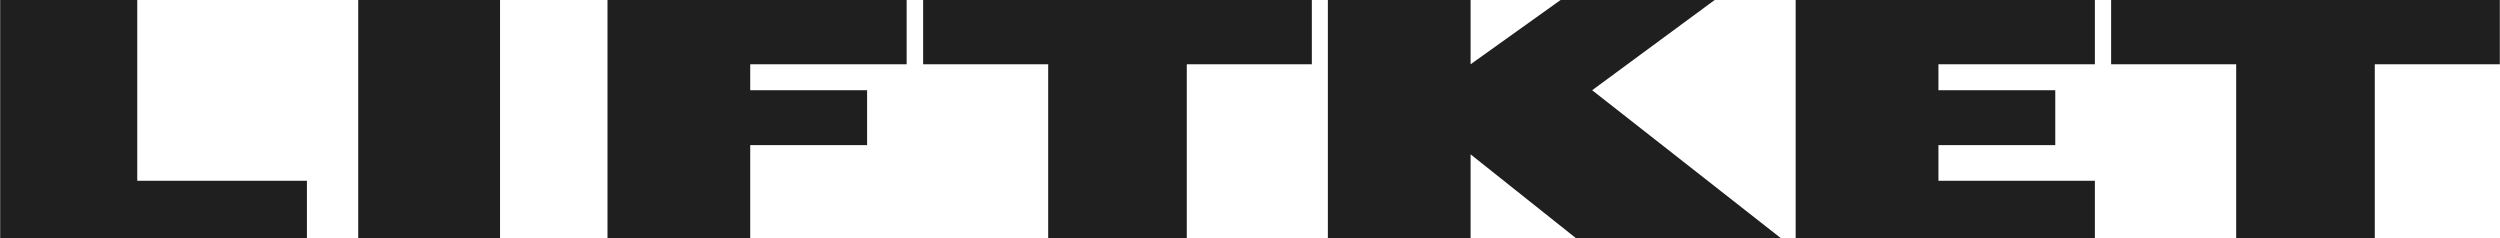
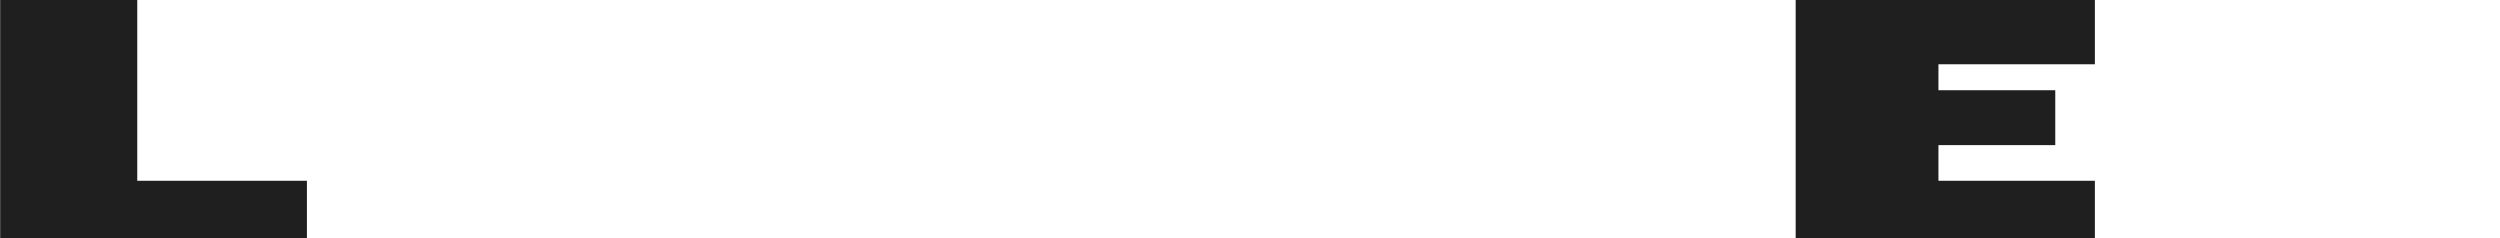
<svg xmlns="http://www.w3.org/2000/svg" xml:space="preserve" width="30mm" height="2.86mm" version="1.1" style="shape-rendering:geometricPrecision; text-rendering:geometricPrecision; image-rendering:optimizeQuality; fill-rule:evenodd; clip-rule:evenodd" viewBox="0 0 544.12 51.88">
  <defs>
    <style type="text/css">
   
    .fil0 {fill:#201F1F}
   
  </style>
  </defs>
  <g id="Layer_x0020_1">
    <g id="_105553325116352">
      <polygon class="fil0" points="-0,0 29.84,0 29.84,39.35 66.77,39.35 66.77,51.88 -0,51.88 " />
-       <polygon class="fil0" points="77.94,0 108.81,0 108.81,51.88 77.94,51.88 " />
-       <polygon class="fil0" points="163.27,19.64 188.71,19.64 188.71,31.59 163.27,31.59 163.27,51.88 132.2,51.88 132.2,31.59 132.2,19.64 132.2,13.99 132.2,10.91 132.2,0 197.32,0 197.32,13.99 163.27,13.99 " />
      <polygon class="fil0" points="421.92,19.64 447.35,19.64 447.35,31.59 421.92,31.59 421.92,39.35 455.97,39.35 455.97,51.88 421.92,51.88 390.84,51.88 390.84,39.35 390.84,31.59 390.84,19.64 390.84,13.99 390.84,10.91 390.84,0 455.97,0 455.97,13.99 421.92,13.99 " />
-       <polygon class="fil0" points="258.3,13.99 258.3,51.88 228.13,51.88 228.13,13.99 200.91,13.99 200.91,0 285.52,0 285.52,13.99 " />
-       <polygon class="fil0" points="516.9,13.99 516.9,51.88 486.73,51.88 486.73,13.99 459.51,13.99 459.51,0 544.12,0 544.12,13.99 " />
-       <polygon class="fil0" points="289.01,0 320.08,0 320.08,13.99 339.67,0 373.21,0 346.54,19.64 387.67,51.88 343.06,51.88 320.08,33.6 320.08,51.88 289.01,51.88 " />
    </g>
  </g>
</svg>